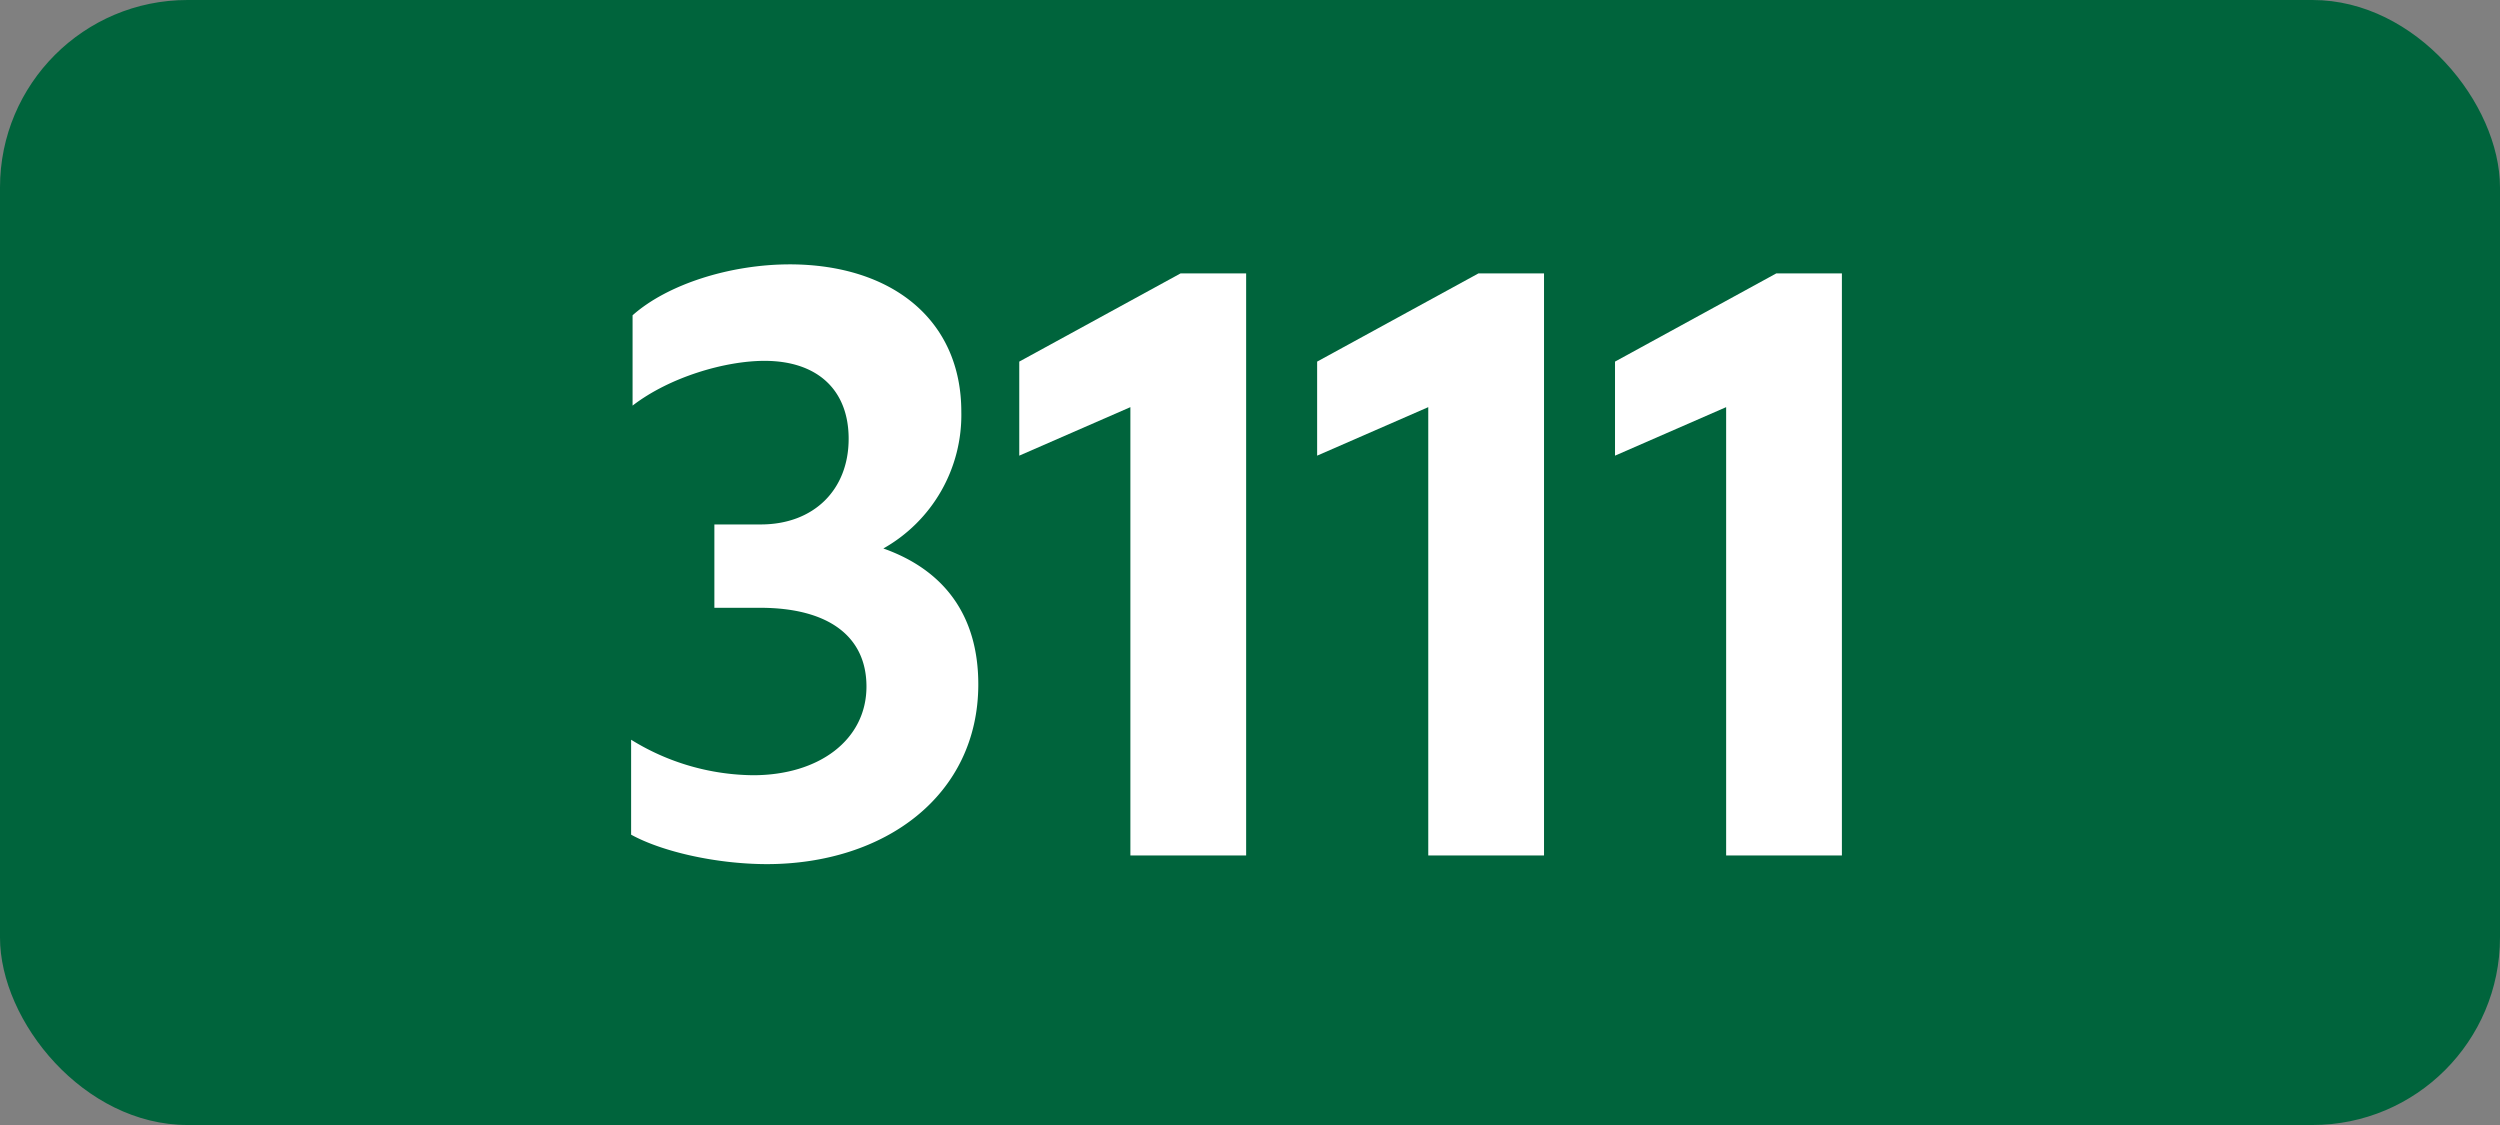
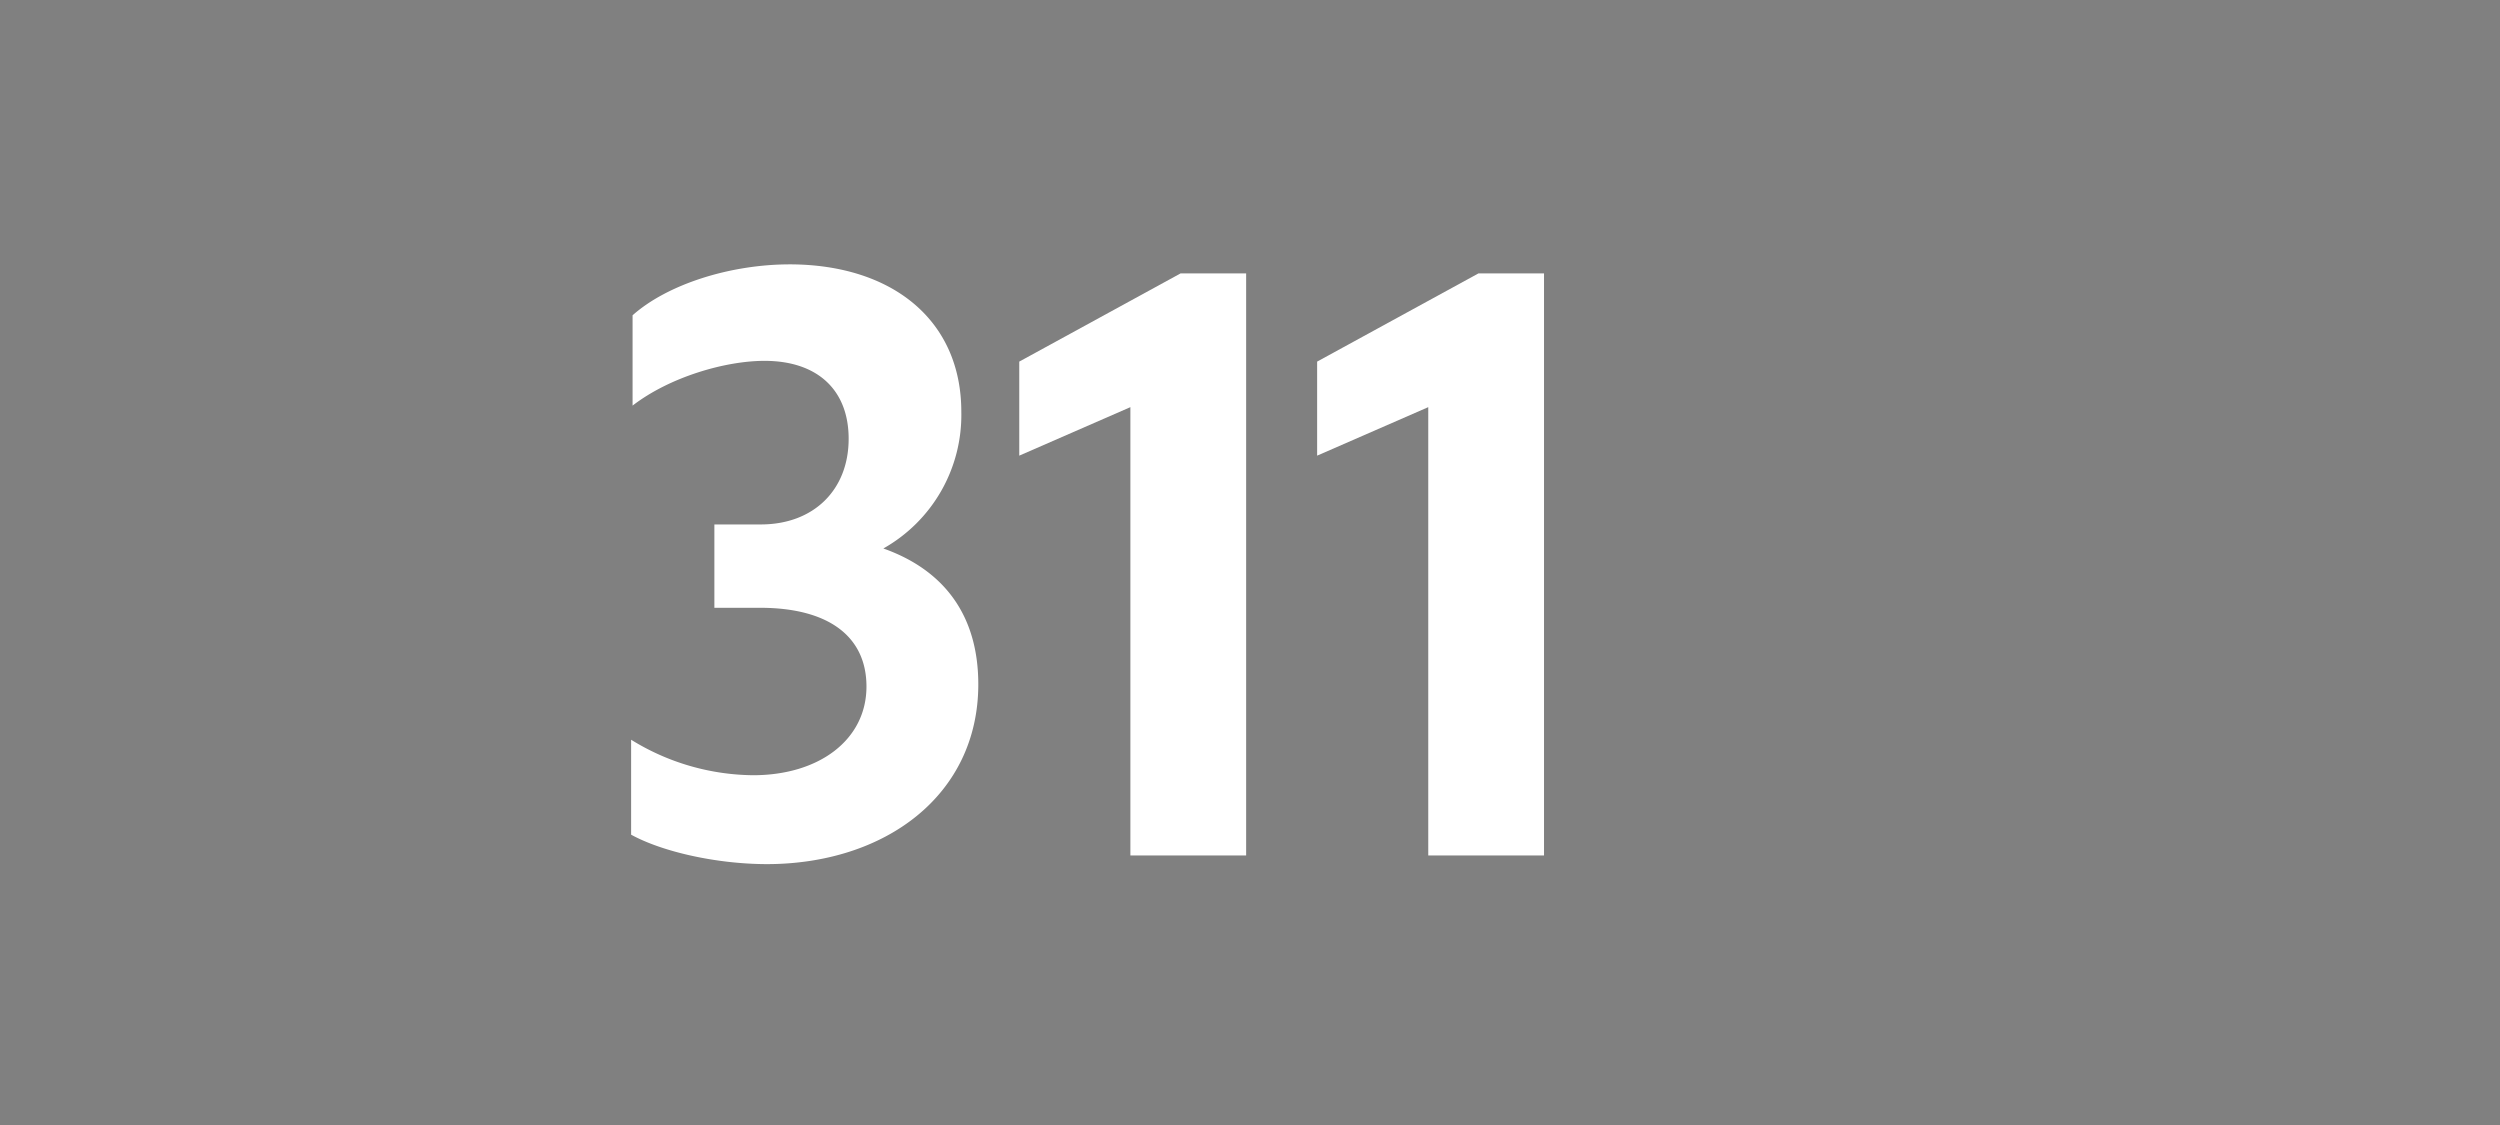
<svg xmlns="http://www.w3.org/2000/svg" viewBox="0 0 566.93 255.12">
  <rect x="0" y="0" width="566.93" height="255.12" fill="#808080" stroke="none" />
  <defs>
    <style>.cls-1{fill:#00643c;}.cls-2{fill:#fff;}</style>
  </defs>
  <g id="Calque_2" data-name="Calque 2">
    <g id="indices_de_ligne" data-name="indices de ligne">
-       <rect class="cls-1" width="566.93" height="255.12" rx="42.52" />
      <path class="cls-2" d="M143.12,189.28V167.75a53.44,53.44,0,0,0,27.65,8.05c15,0,25.72-8.05,25.72-20.12,0-11.2-8.4-17.85-24.15-17.85H162v-18.9h10.5c12.07,0,19.95-7.88,19.95-19.43,0-11-7-17.67-19.08-17.67-8.92,0-21.52,3.67-29.92,10.15V71.5c7.87-7,22.05-11.55,35.7-11.55C202.27,60,218,72.55,218,93.38a34.75,34.75,0,0,1-17.68,31c13.83,4.9,21.53,15.23,21.53,30.8,0,25.2-21.18,40.78-48,40.78C162.37,195.93,150.12,193.13,143.12,189.28Z" />
      <path class="cls-2" d="M256.34,194V92.33l-25.2,11V82l36.58-20h14.87V194Z" />
      <path class="cls-2" d="M323.89,194V92.33l-25.2,11V82l36.58-20h14.87V194Z" />
-       <path class="cls-2" d="M391.44,194V92.33l-25.2,11V82l36.57-20h14.88V194Z" />
    </g>
  </g>
</svg>